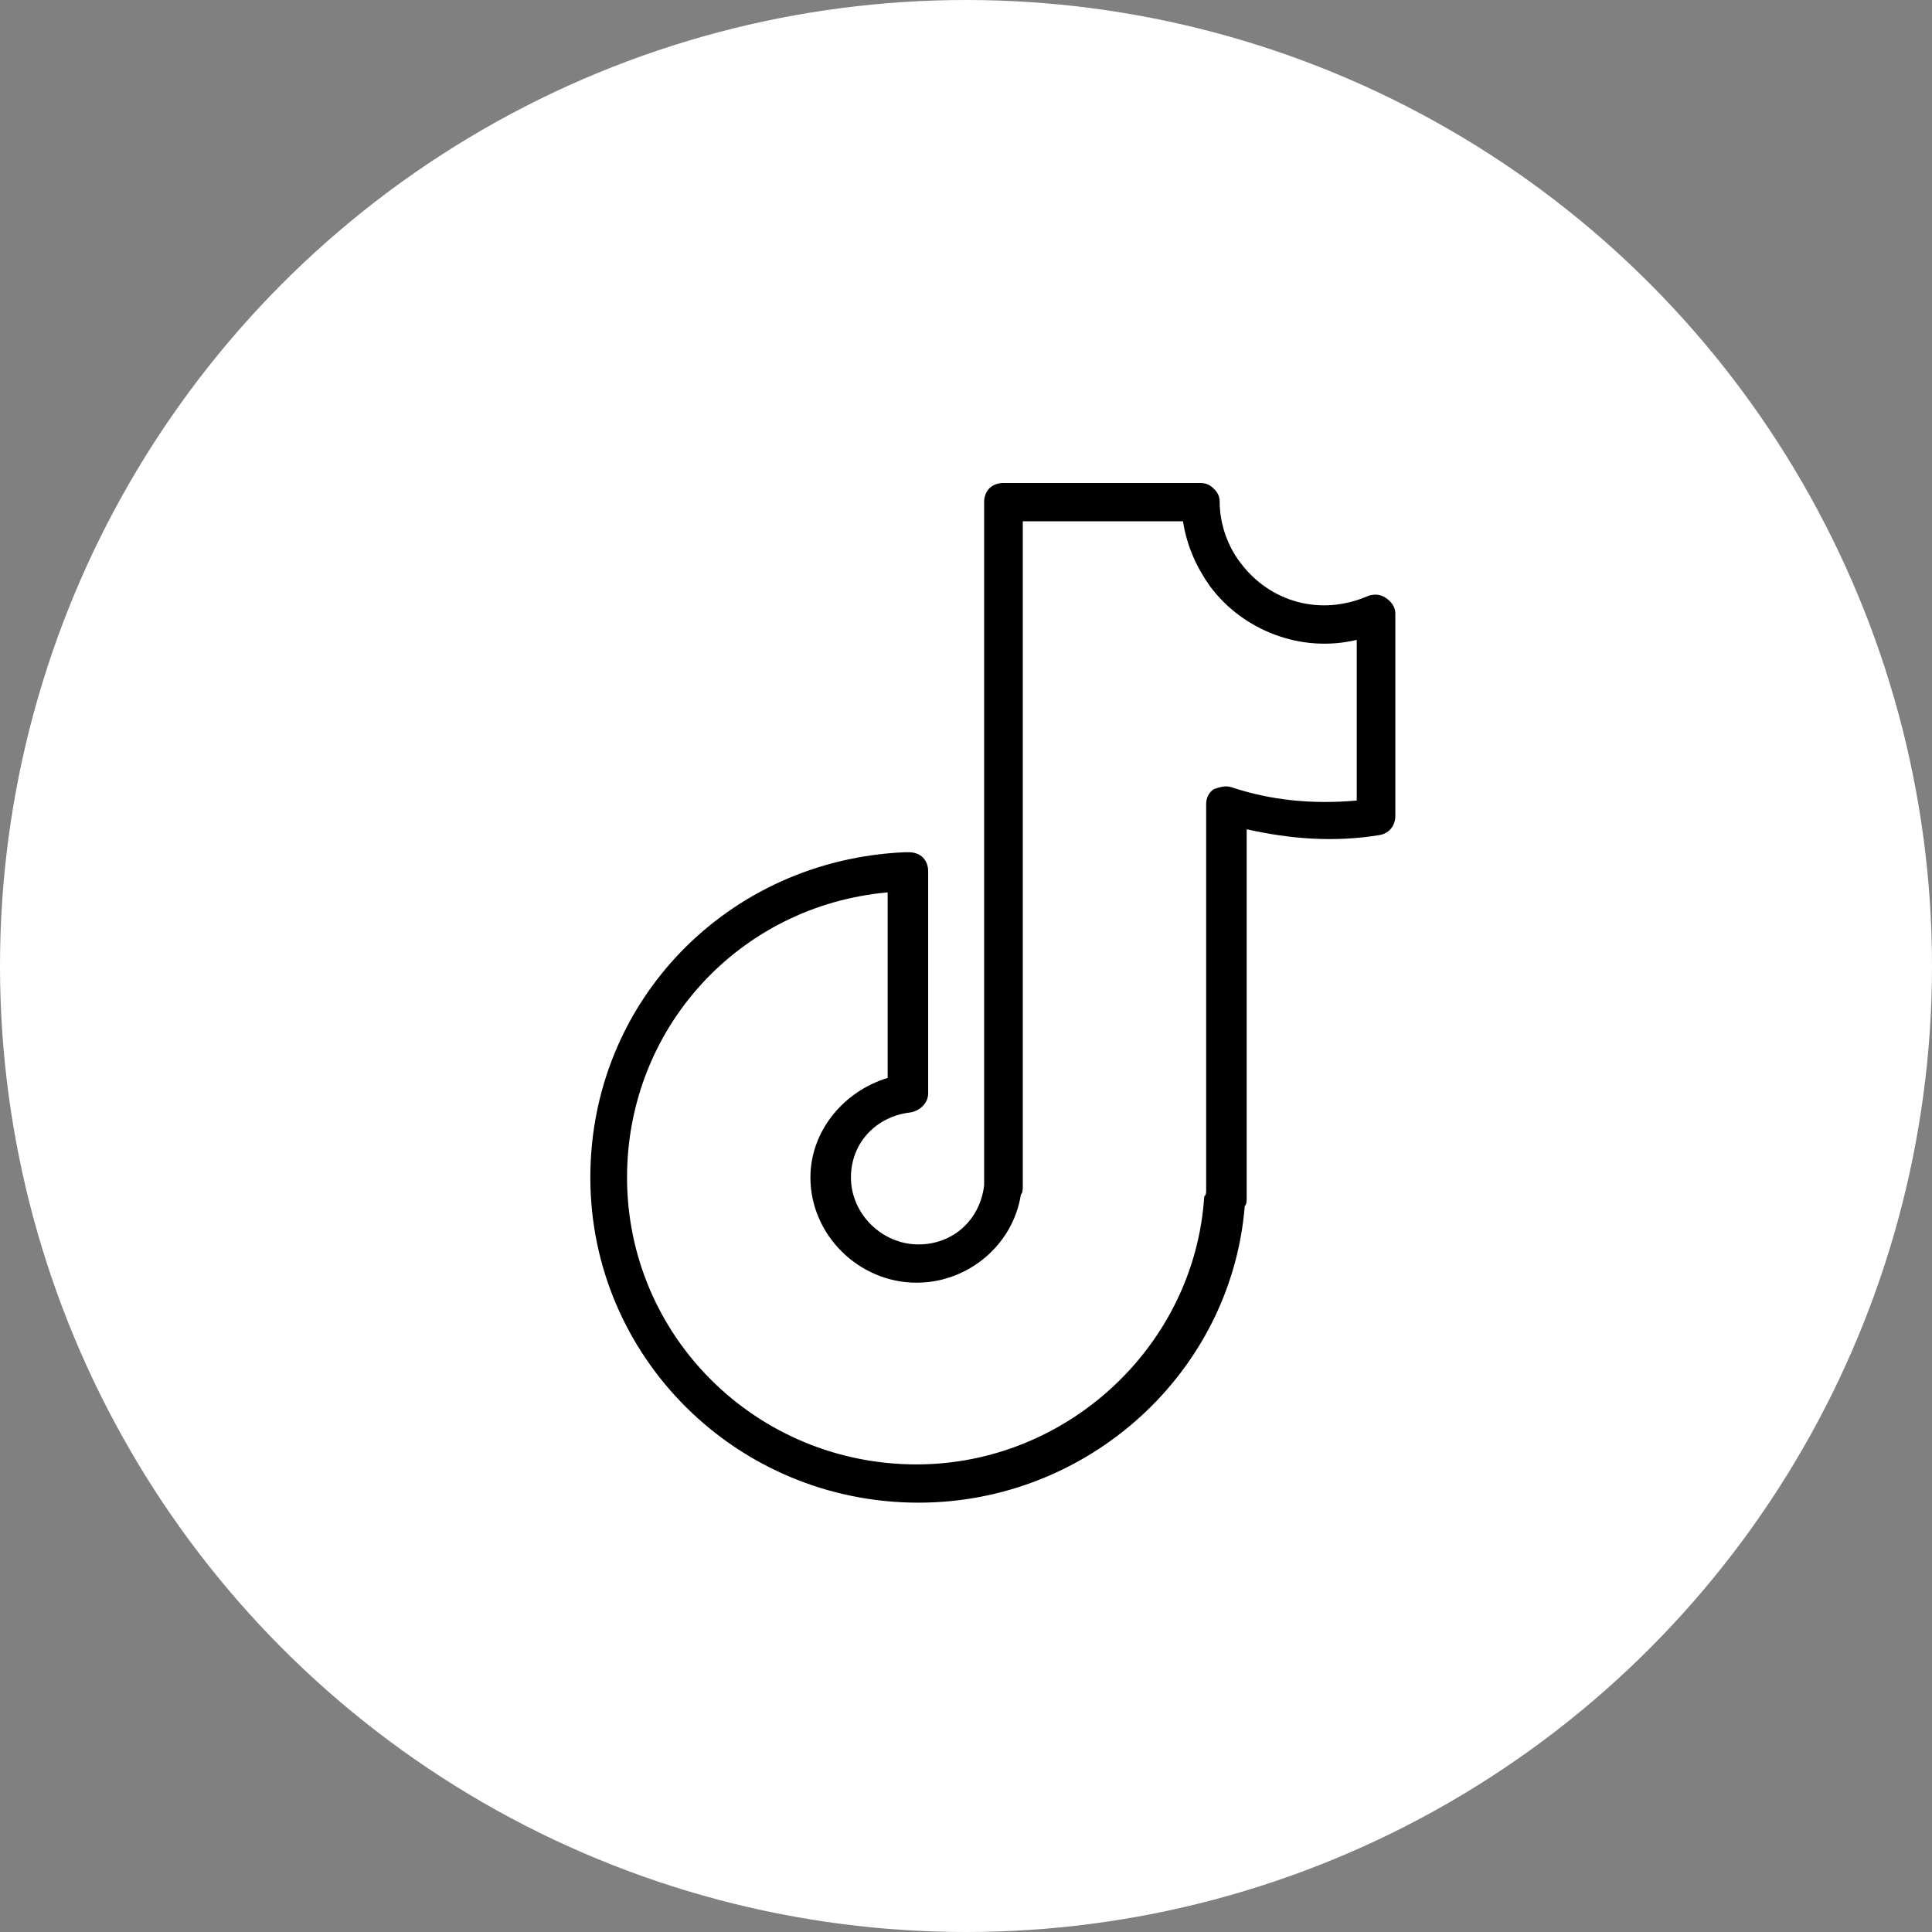
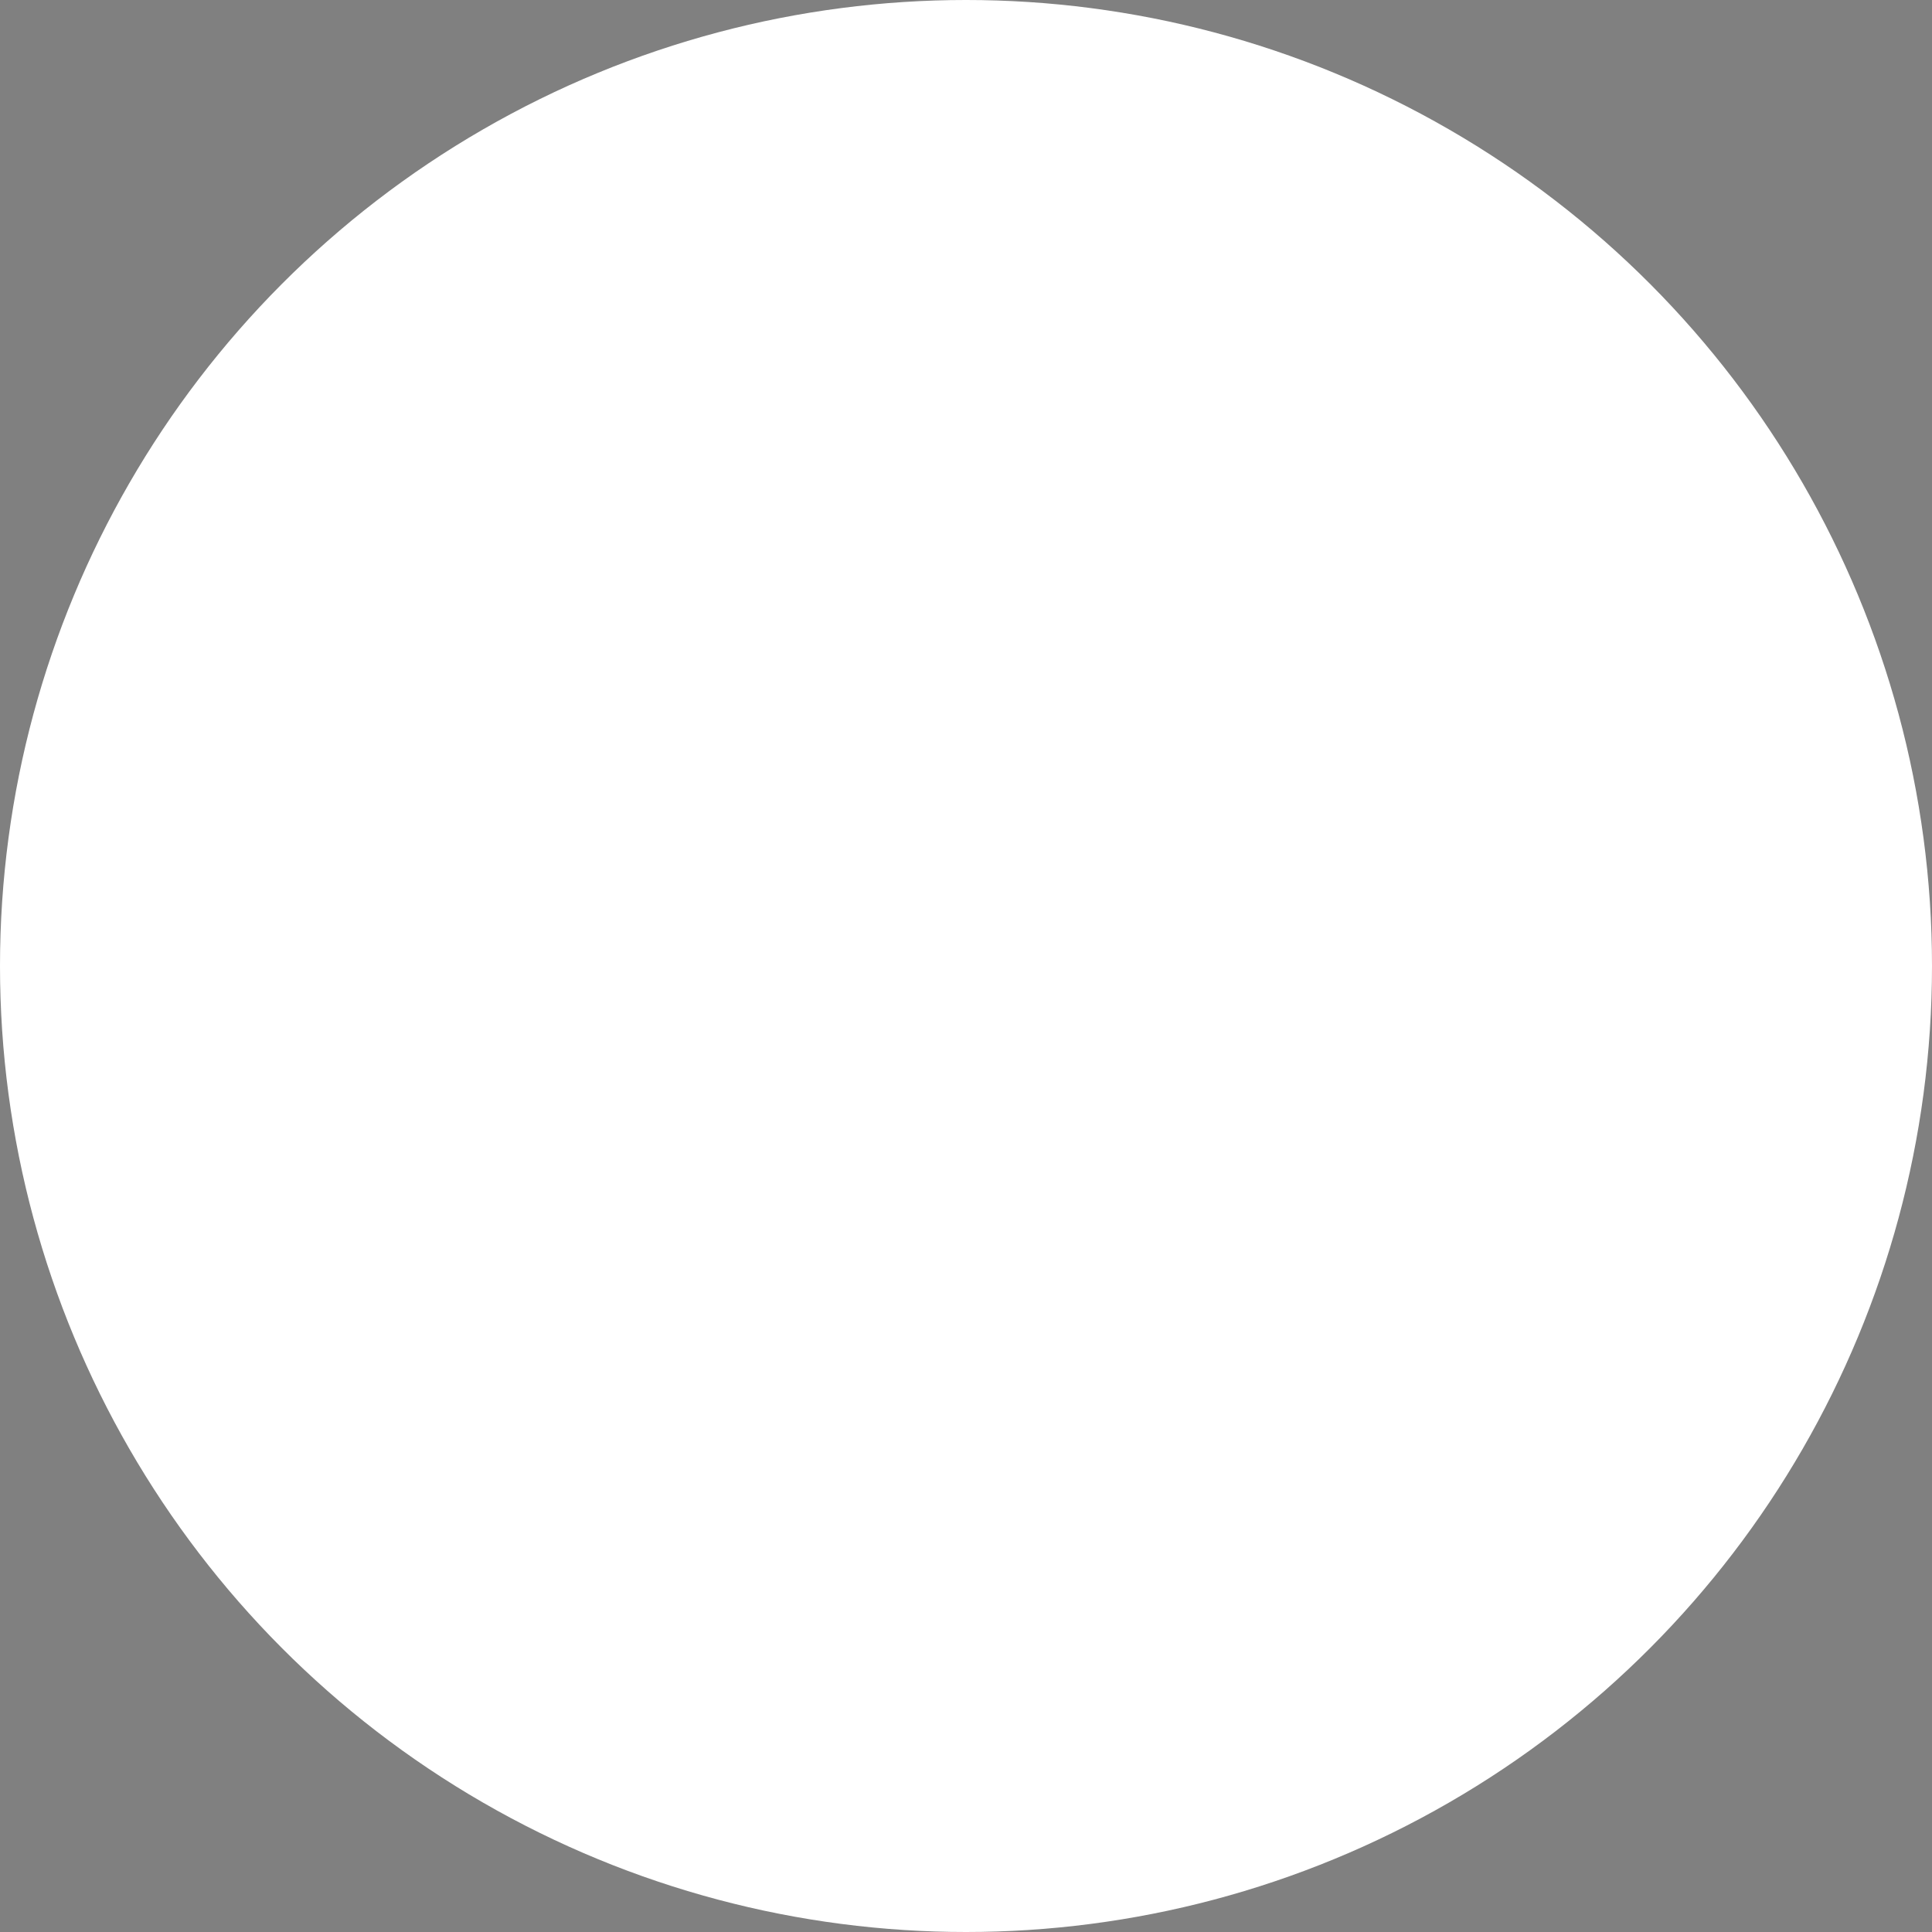
<svg xmlns="http://www.w3.org/2000/svg" width="36" height="36" viewBox="0 0 36 36" fill="none">
  <rect x="0" y="0" width="36" height="36" fill="#808080" stroke="none" />
  <circle cx="18" cy="18" r="18" fill="white" />
-   <path d="M25.82 11.139C25.712 11.068 25.604 11.068 25.496 11.103C24.597 11.495 23.662 11.21 23.122 10.497C22.87 10.176 22.727 9.749 22.727 9.356C22.727 9.25 22.691 9.178 22.619 9.107C22.547 9.036 22.475 9 22.367 9H18.698C18.482 9 18.338 9.143 18.338 9.356V22.011C18.338 22.047 18.338 22.047 18.338 22.083C18.266 22.724 17.763 23.188 17.115 23.188C16.432 23.188 15.856 22.617 15.856 21.94C15.856 21.298 16.324 20.799 16.971 20.728C17.151 20.692 17.295 20.55 17.295 20.372V16.236C17.295 16.023 17.151 15.88 16.935 15.88C16.935 15.88 16.899 15.88 16.863 15.88C13.554 16.023 11 18.66 11 21.94C11 25.291 13.734 28 17.115 28C20.281 28 22.942 25.576 23.194 22.475C23.23 22.439 23.23 22.368 23.23 22.332V15.452C24.022 15.63 24.849 15.702 25.712 15.559C25.892 15.524 26 15.381 26 15.203V11.424C26 11.317 25.928 11.21 25.82 11.139ZM25.281 14.917C24.453 14.989 23.698 14.917 22.942 14.668C22.834 14.632 22.727 14.668 22.619 14.704C22.511 14.775 22.475 14.882 22.475 14.989V22.189C22.475 22.225 22.475 22.261 22.439 22.296C22.259 25.077 19.885 27.287 17.079 27.287C14.094 27.287 11.684 24.899 11.684 21.94C11.684 19.16 13.77 16.878 16.54 16.628V20.086C15.712 20.336 15.101 21.084 15.101 21.94C15.101 23.009 16 23.901 17.079 23.901C18.05 23.901 18.878 23.188 19.022 22.261C19.058 22.225 19.058 22.154 19.058 22.118V9.713H22.043C22.115 10.176 22.295 10.569 22.547 10.925C23.158 11.745 24.237 12.173 25.281 11.923V14.917V14.917Z" fill="black" />
</svg>